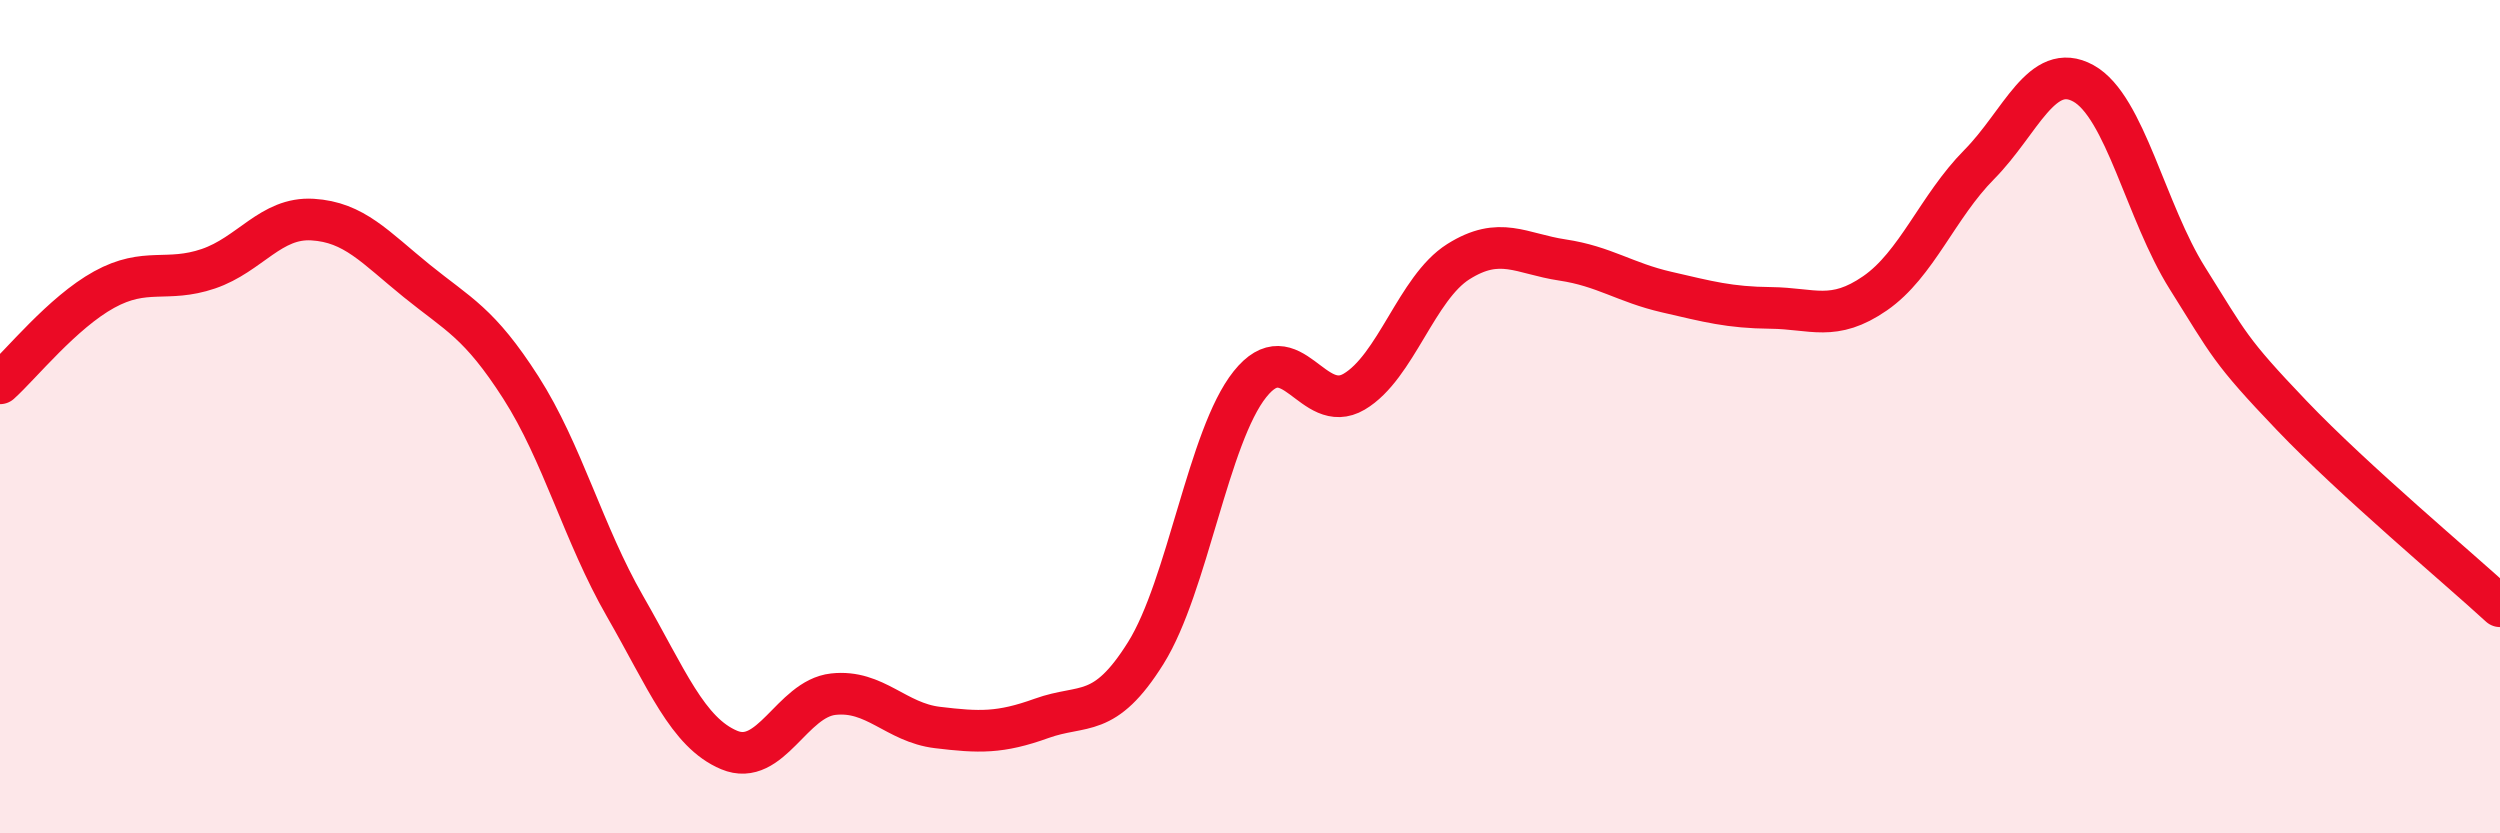
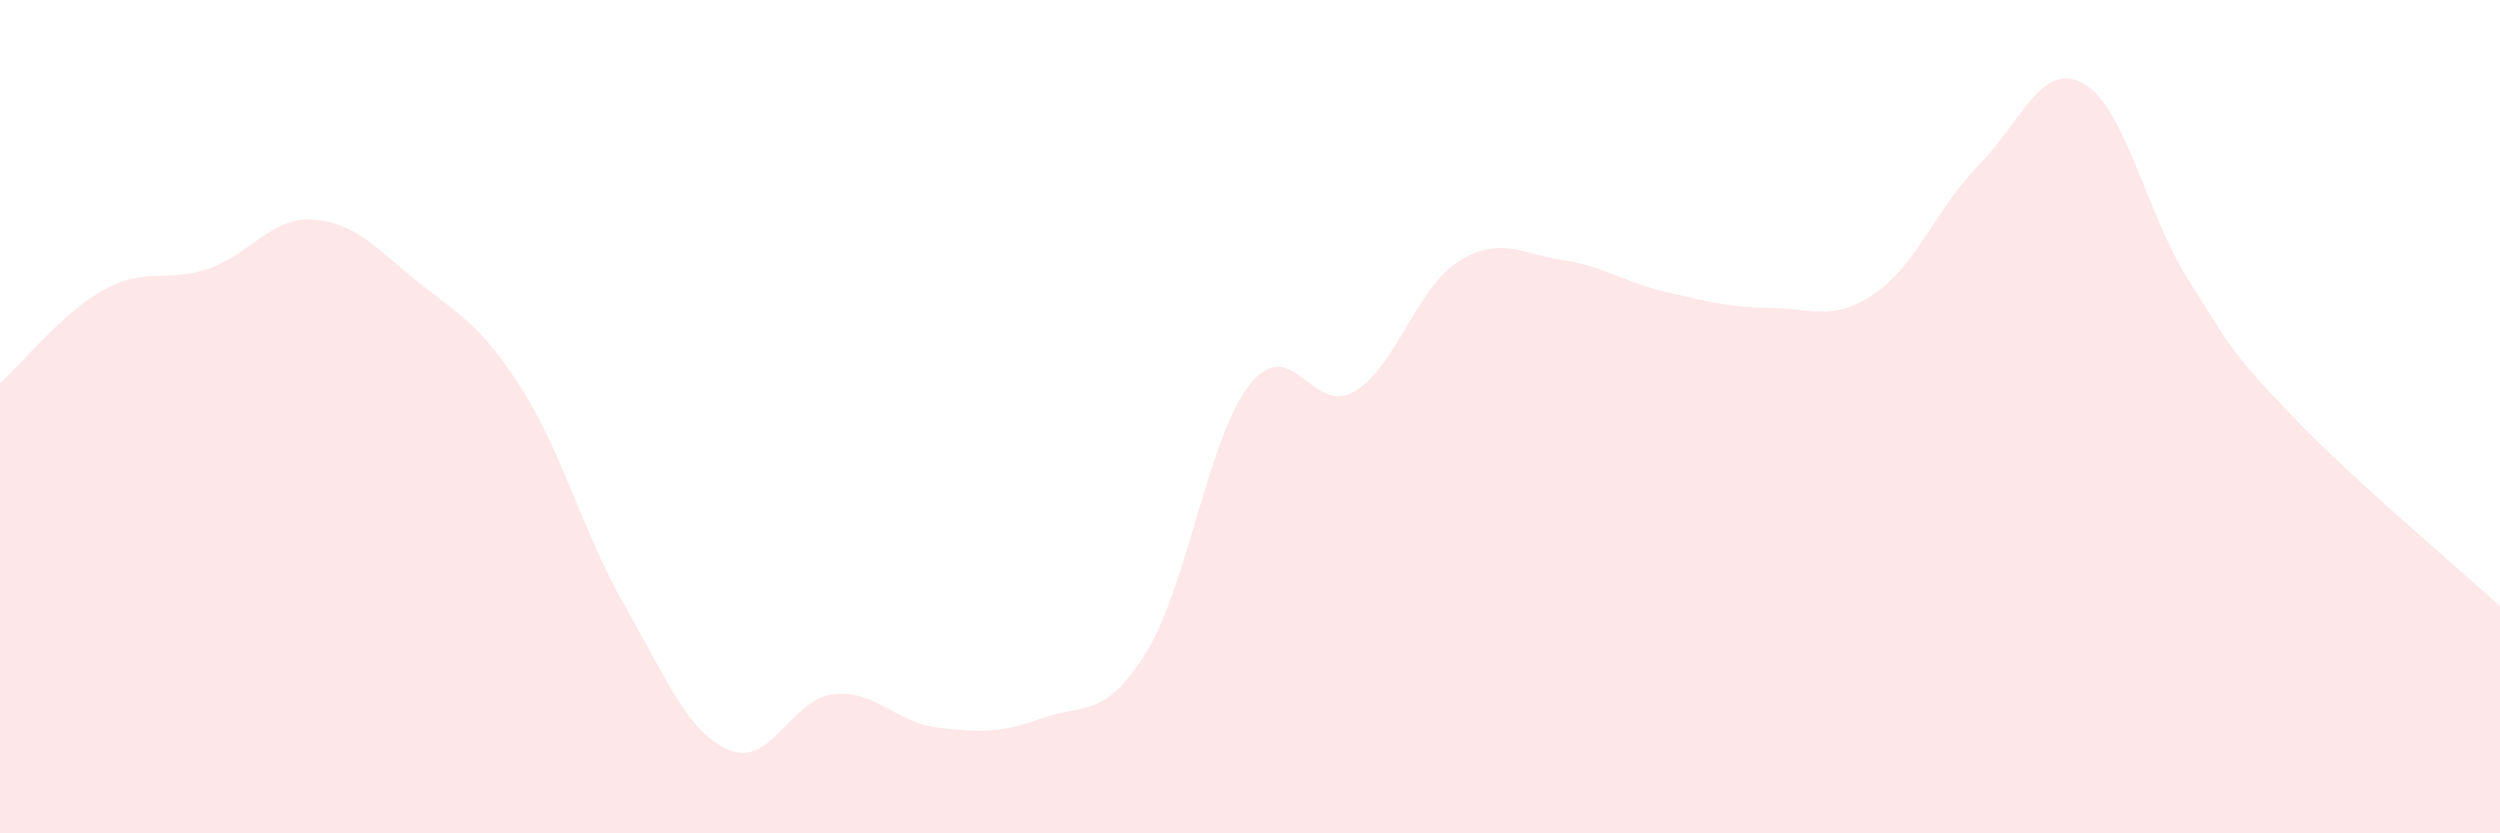
<svg xmlns="http://www.w3.org/2000/svg" width="60" height="20" viewBox="0 0 60 20">
  <path d="M 0,9.2 C 0.5,8.75 1.5,7.5 2.5,6.95 C 3.5,6.4 4,6.79 5,6.45 C 6,6.11 6.5,5.21 7.5,5.27 C 8.5,5.33 9,5.93 10,6.74 C 11,7.55 11.5,7.74 12.5,9.3 C 13.5,10.86 14,12.81 15,14.55 C 16,16.29 16.5,17.58 17.5,18 C 18.5,18.42 19,16.77 20,16.66 C 21,16.55 21.5,17.34 22.5,17.46 C 23.5,17.58 24,17.6 25,17.24 C 26,16.88 26.5,17.27 27.5,15.67 C 28.5,14.07 29,10.47 30,9.22 C 31,7.97 31.5,9.99 32.5,9.4 C 33.5,8.81 34,6.91 35,6.28 C 36,5.65 36.5,6.09 37.5,6.24 C 38.5,6.39 39,6.78 40,7.01 C 41,7.24 41.5,7.38 42.5,7.39 C 43.5,7.4 44,7.73 45,7.04 C 46,6.35 46.5,4.96 47.5,3.95 C 48.5,2.94 49,1.45 50,2 C 51,2.55 51.5,5.09 52.5,6.68 C 53.5,8.27 53.5,8.4 55,9.97 C 56.5,11.54 59,13.63 60,14.55L60 20L0 20Z" fill="#EB0A25" opacity="0.1" stroke-linecap="round" stroke-linejoin="round" />
-   <path d="M 0,9.2 C 0.5,8.75 1.5,7.5 2.5,6.95 C 3.5,6.4 4,6.79 5,6.45 C 6,6.11 6.5,5.21 7.5,5.27 C 8.5,5.33 9,5.93 10,6.74 C 11,7.55 11.5,7.74 12.5,9.3 C 13.5,10.86 14,12.81 15,14.55 C 16,16.29 16.5,17.58 17.5,18 C 18.5,18.42 19,16.77 20,16.66 C 21,16.55 21.5,17.34 22.5,17.46 C 23.5,17.58 24,17.6 25,17.24 C 26,16.88 26.5,17.27 27.5,15.67 C 28.5,14.07 29,10.47 30,9.22 C 31,7.97 31.5,9.99 32.5,9.4 C 33.5,8.81 34,6.91 35,6.28 C 36,5.65 36.5,6.09 37.5,6.24 C 38.5,6.39 39,6.78 40,7.01 C 41,7.24 41.5,7.38 42.5,7.39 C 43.5,7.4 44,7.73 45,7.04 C 46,6.35 46.5,4.96 47.5,3.95 C 48.5,2.94 49,1.45 50,2 C 51,2.55 51.5,5.09 52.5,6.68 C 53.5,8.27 53.5,8.4 55,9.97 C 56.5,11.54 59,13.63 60,14.55" stroke="#EB0A25" stroke-width="1" fill="none" stroke-linecap="round" stroke-linejoin="round" />
</svg>